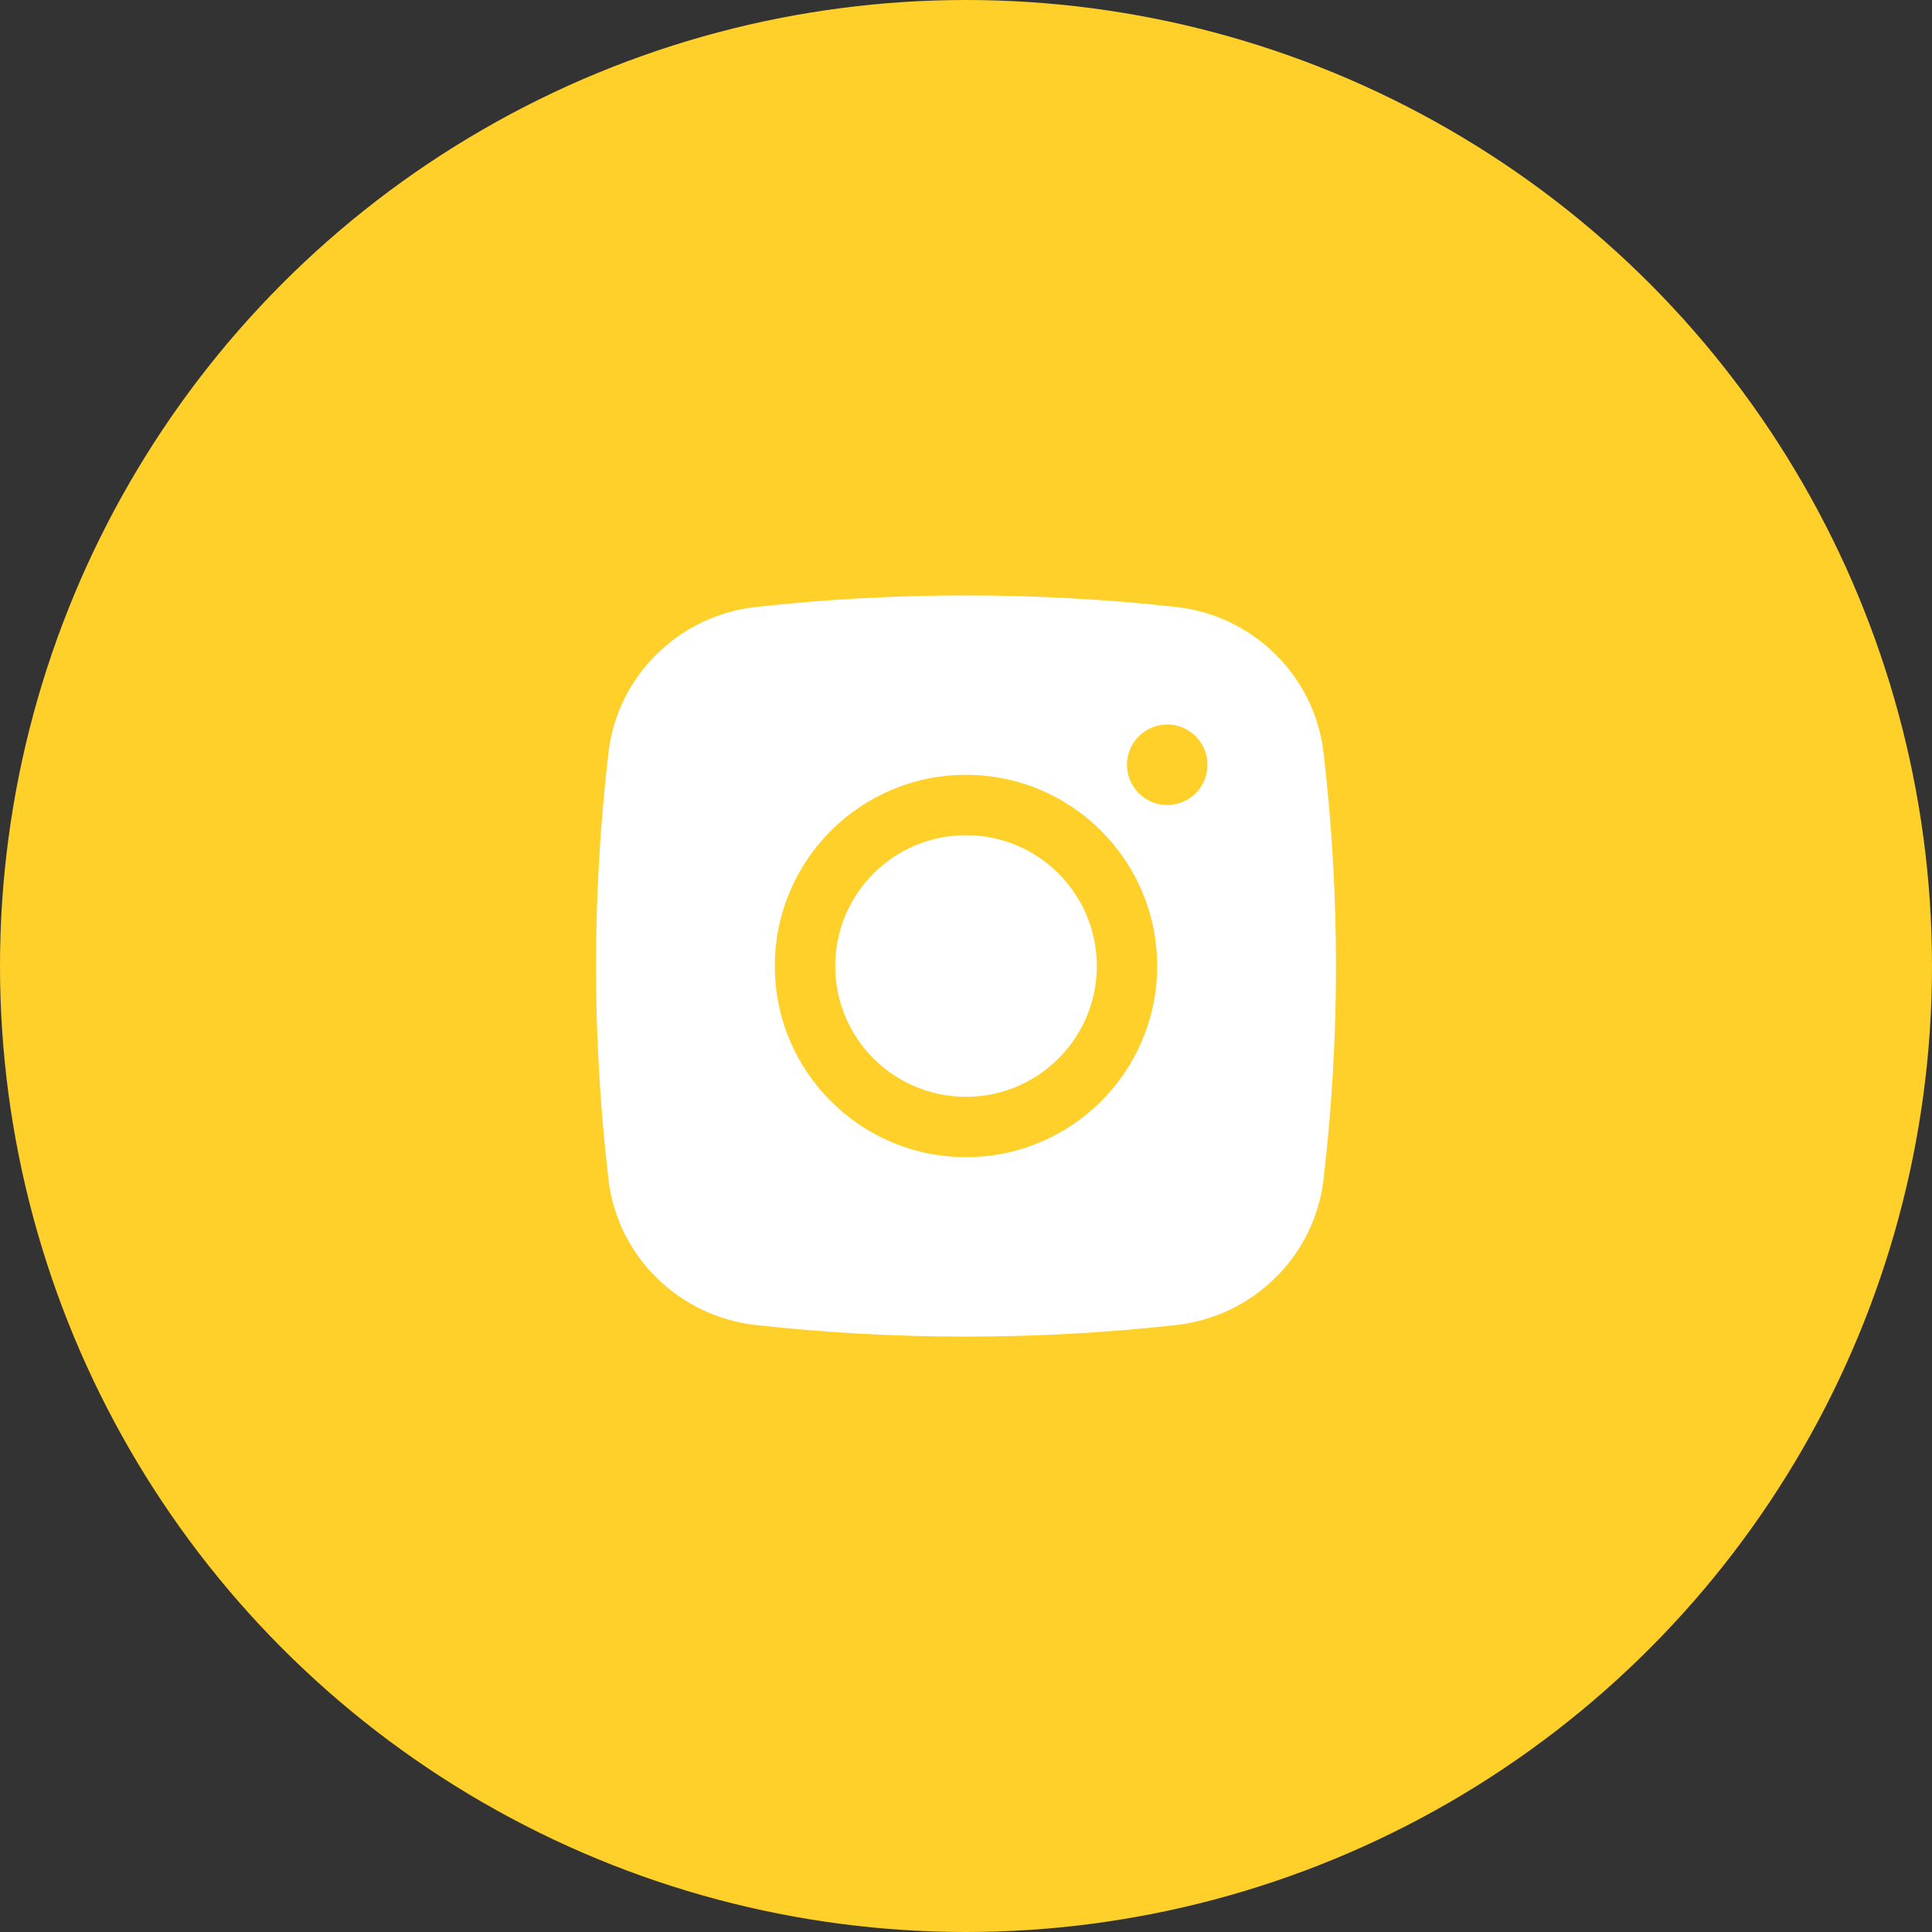
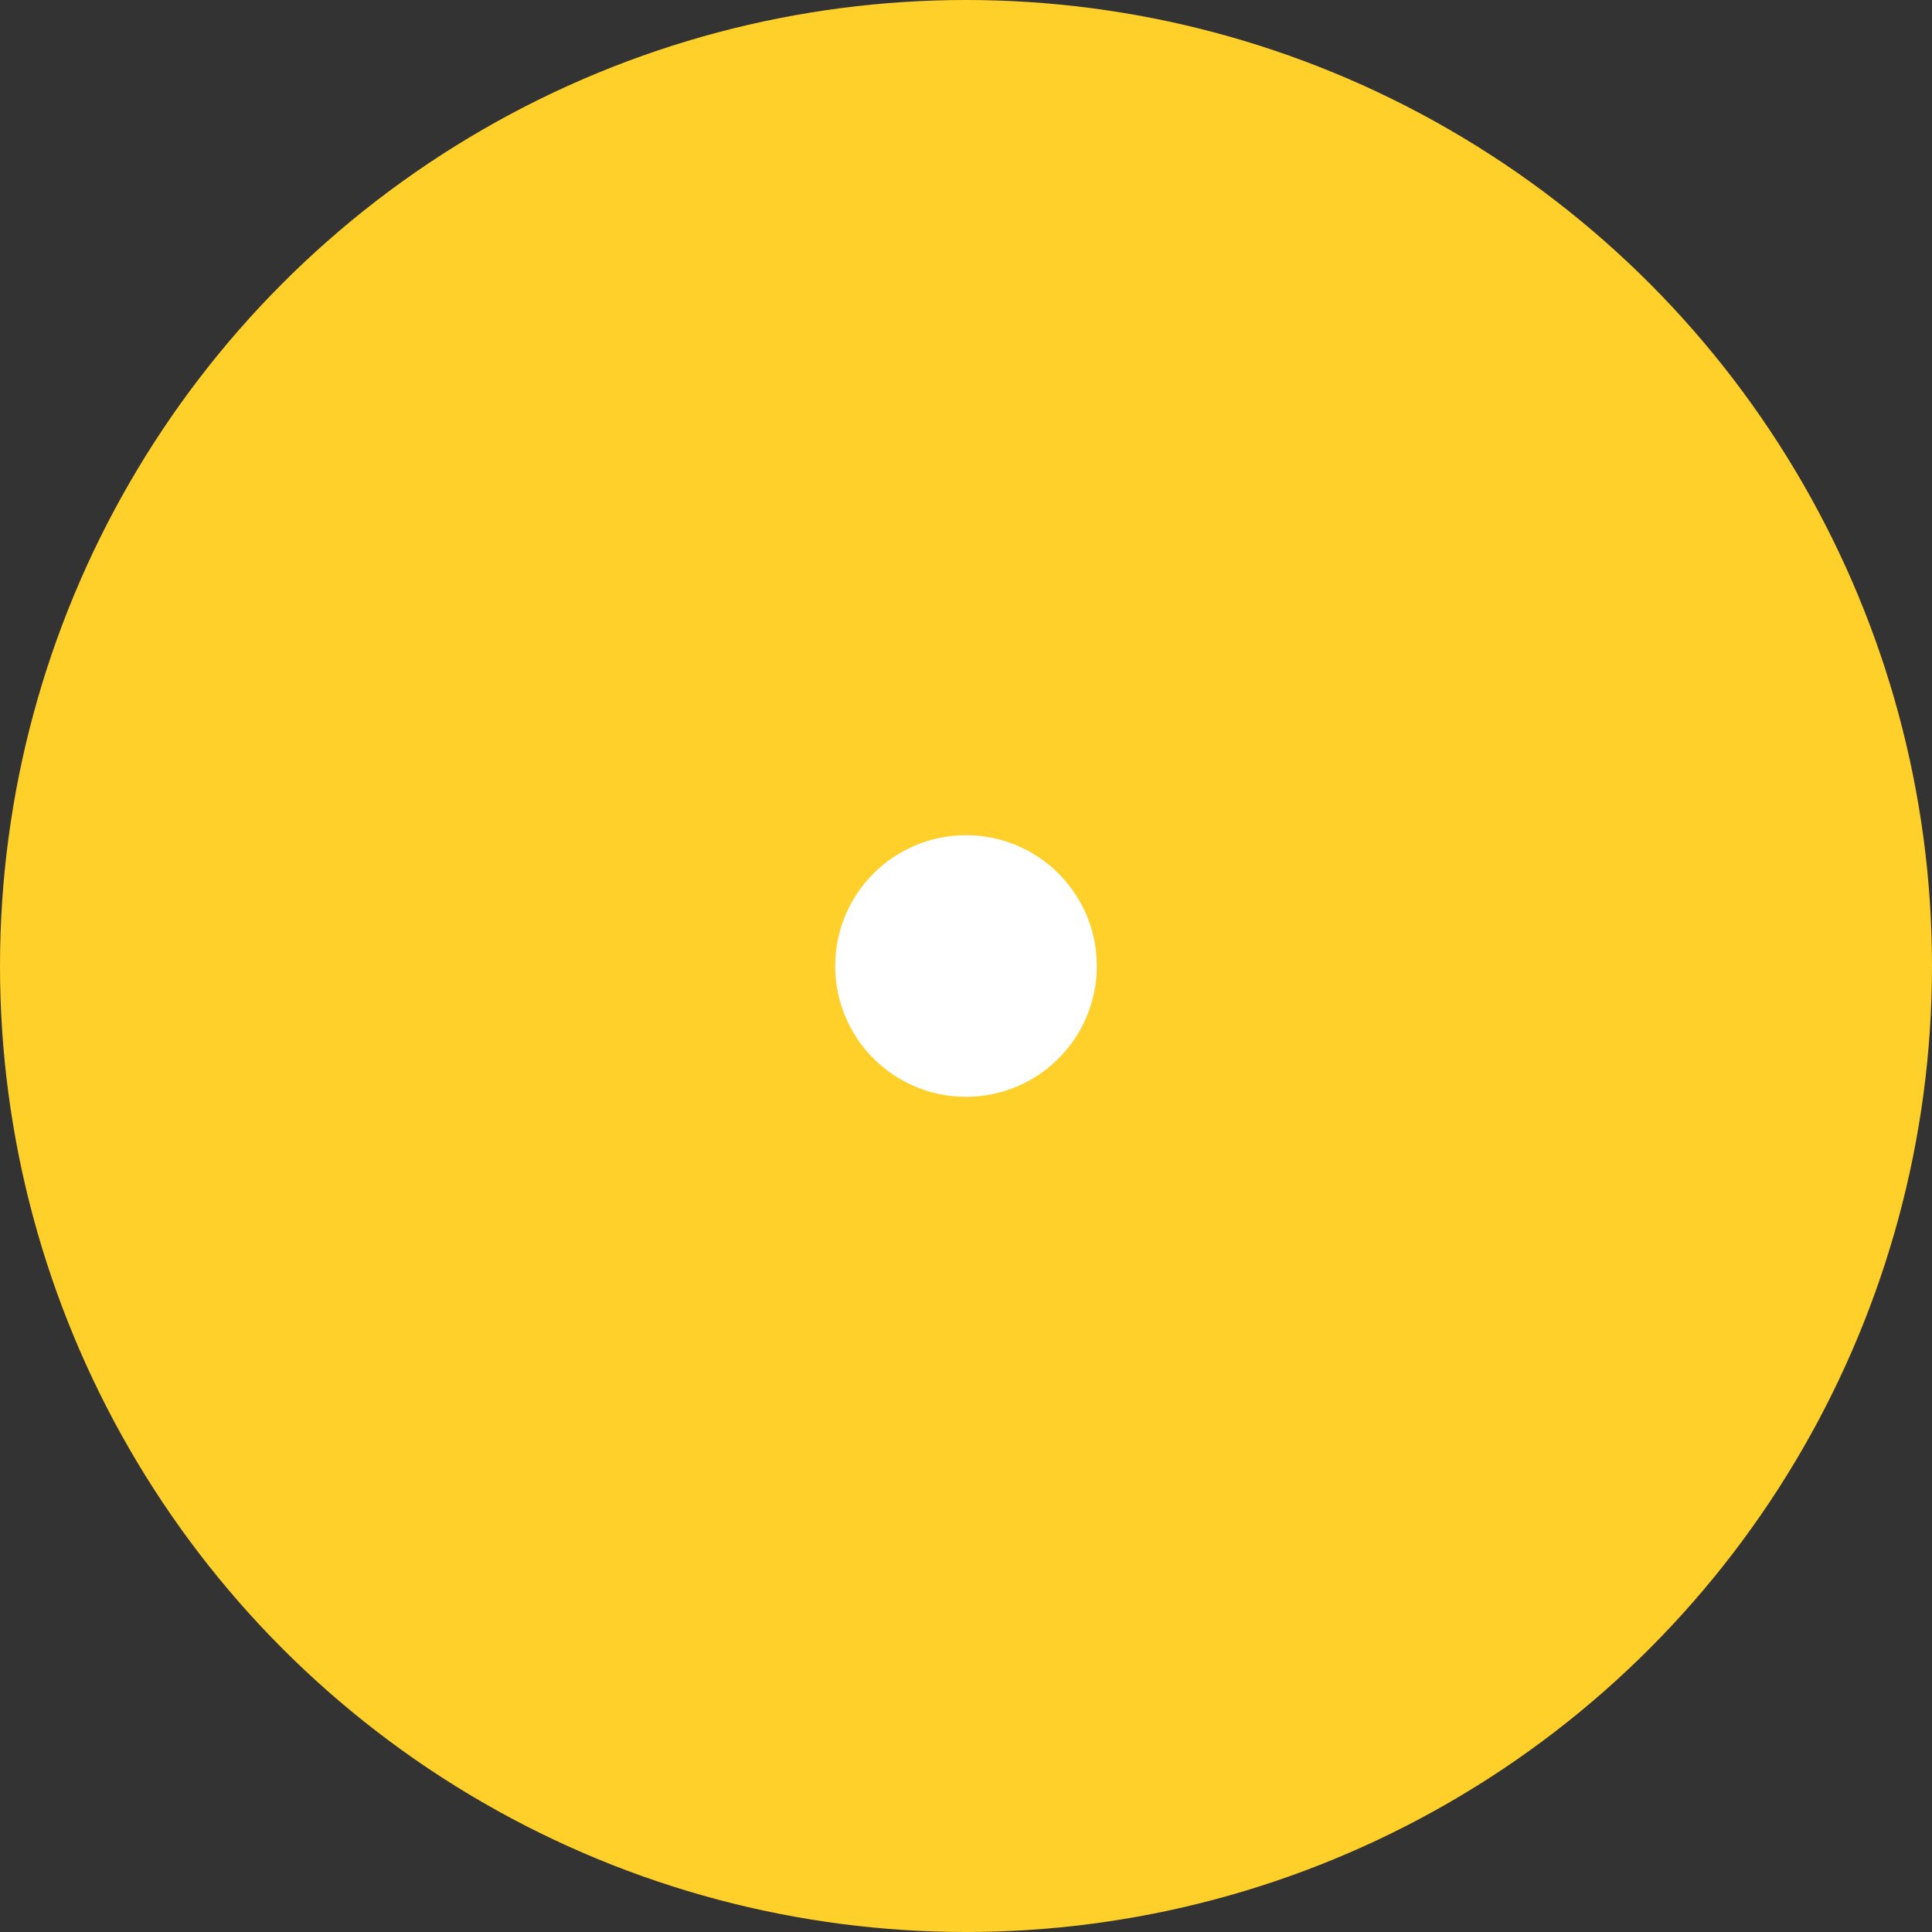
<svg xmlns="http://www.w3.org/2000/svg" width="40" height="40" viewBox="0 0 40 40" fill="none">
  <rect x="0" y="0" width="40" height="40" fill="#333333" stroke="none" />
  <circle cx="20" cy="20" r="20" fill="#FFD02A" />
  <path d="M20 17.292C18.504 17.292 17.292 18.504 17.292 20C17.292 21.496 18.504 22.708 20 22.708C21.496 22.708 22.708 21.496 22.708 20C22.708 18.504 21.496 17.292 20 17.292Z" fill="white" />
-   <path fill-rule="evenodd" clip-rule="evenodd" d="M15.641 12.568C18.515 12.247 21.485 12.247 24.359 12.568C25.941 12.745 27.217 13.991 27.402 15.579C27.746 18.516 27.746 21.484 27.402 24.421C27.217 26.009 25.941 27.255 24.359 27.432C21.485 27.753 18.515 27.753 15.641 27.432C14.059 27.255 12.783 26.009 12.598 24.421C12.254 21.484 12.254 18.516 12.598 15.579C12.783 13.991 14.059 12.745 15.641 12.568ZM24.167 15C23.706 15 23.333 15.373 23.333 15.833C23.333 16.294 23.706 16.667 24.167 16.667C24.627 16.667 25 16.294 25 15.833C25 15.373 24.627 15 24.167 15ZM16.042 20C16.042 17.814 17.814 16.042 20 16.042C22.186 16.042 23.958 17.814 23.958 20C23.958 22.186 22.186 23.958 20 23.958C17.814 23.958 16.042 22.186 16.042 20Z" fill="white" />
</svg>